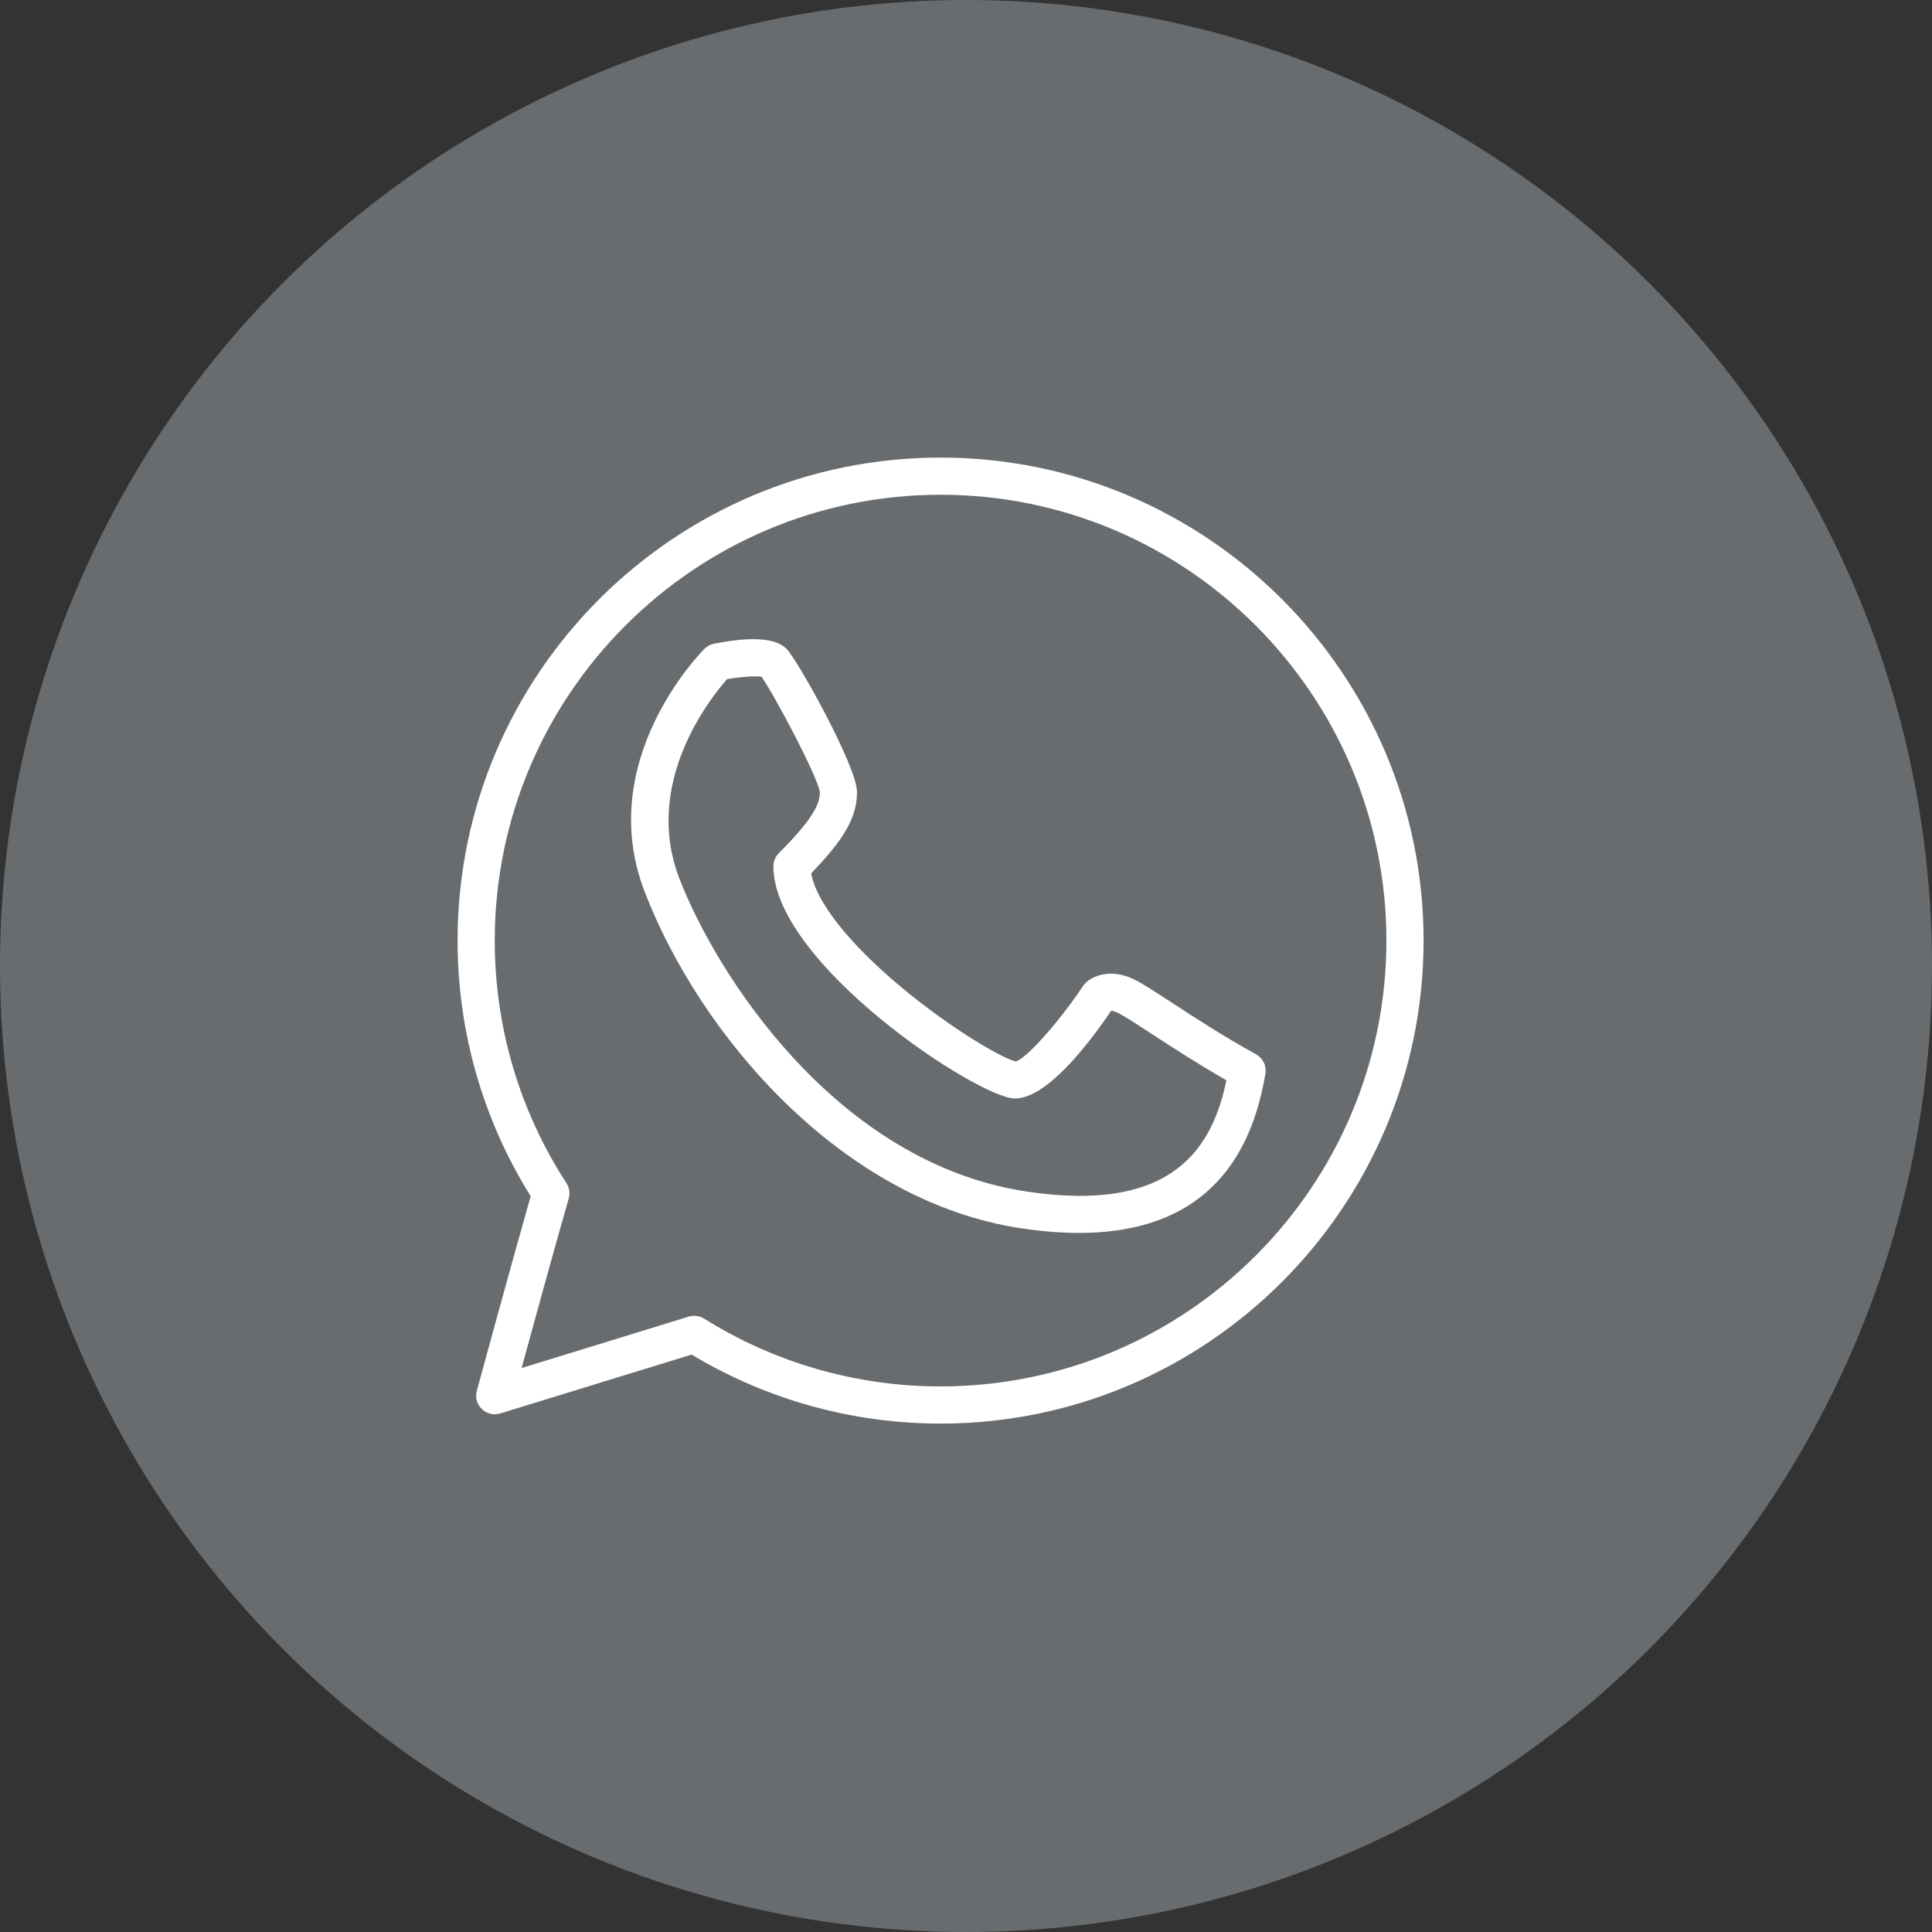
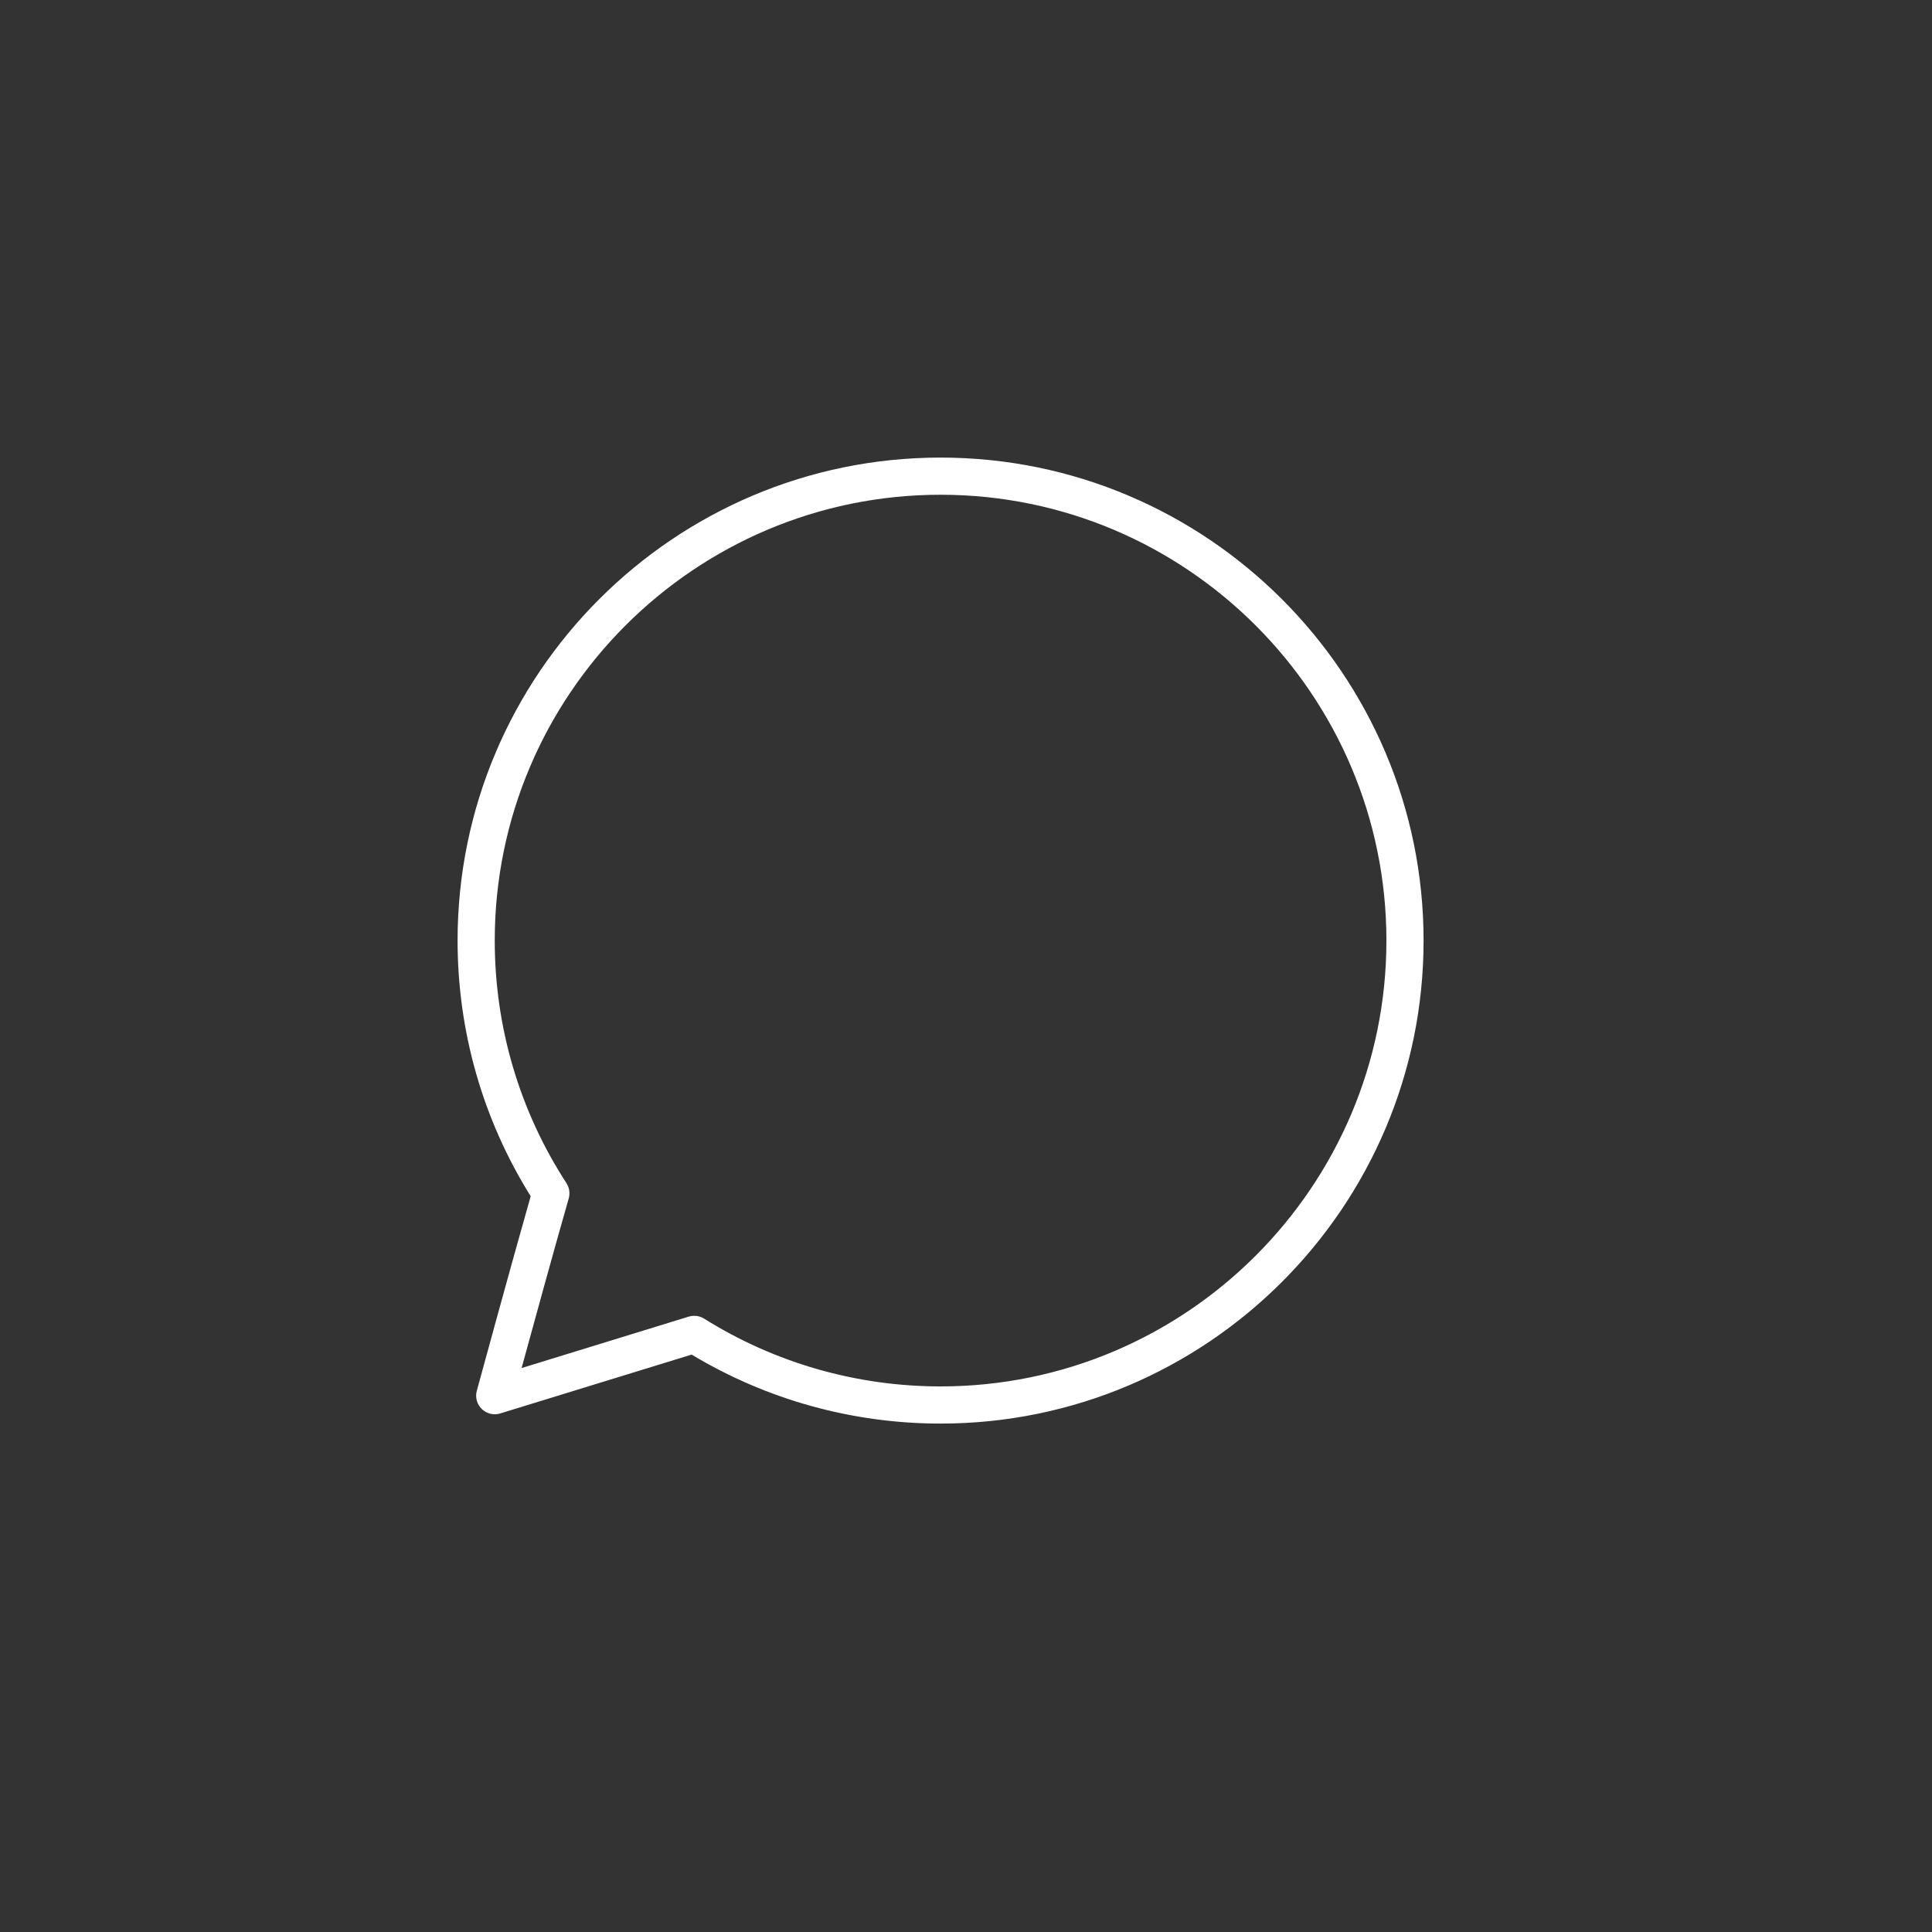
<svg xmlns="http://www.w3.org/2000/svg" width="38" height="38" viewBox="0 0 38 38" fill="none">
  <rect x="0" y="0" width="38" height="38" fill="#333333" stroke="none" />
-   <circle cx="19" cy="19" r="18.5" fill="#696C6F" stroke="#696C6F" />
  <path d="M18.5 9C13.261 9 9 13.261 9 18.5C9 20.287 9.497 22.022 10.438 23.528C10.063 24.843 9.385 27.33 9.378 27.356C9.343 27.484 9.381 27.622 9.477 27.714C9.573 27.807 9.712 27.84 9.838 27.801L13.604 26.643C15.079 27.531 16.768 28 18.5 28C23.738 28 28 23.738 28 18.5C28 13.261 23.738 9 18.5 9ZM18.5 27.269C16.849 27.269 15.24 26.808 13.848 25.935C13.79 25.898 13.722 25.88 13.654 25.88C13.618 25.88 13.582 25.885 13.547 25.896L10.259 26.908C10.5 26.026 10.934 24.449 11.186 23.572C11.215 23.47 11.199 23.361 11.142 23.272C10.219 21.852 9.731 20.202 9.731 18.5C9.731 13.665 13.665 9.731 18.5 9.731C23.335 9.731 27.269 13.665 27.269 18.5C27.269 23.335 23.335 27.269 18.5 27.269Z" fill="white" />
-   <path d="M24.706 20.738C24.032 20.364 23.457 19.988 23.038 19.714C22.718 19.505 22.487 19.354 22.317 19.269C21.843 19.033 21.484 19.2 21.348 19.338C21.33 19.355 21.315 19.374 21.302 19.393C20.81 20.132 20.167 20.838 19.979 20.876C19.761 20.842 18.744 20.264 17.733 19.422C16.7 18.561 16.05 17.737 15.955 17.176C16.617 16.494 16.856 16.065 16.856 15.577C16.856 15.074 15.682 12.973 15.47 12.761C15.257 12.548 14.777 12.515 14.044 12.661C13.973 12.676 13.908 12.71 13.857 12.761C13.768 12.85 11.691 14.968 12.678 17.535C13.762 20.353 16.544 23.628 20.09 24.16C20.493 24.22 20.871 24.25 21.224 24.25C23.311 24.25 24.542 23.2 24.889 21.118C24.915 20.965 24.841 20.813 24.706 20.738ZM20.198 23.437C16.448 22.875 14.086 19.159 13.36 17.273C12.64 15.402 13.968 13.734 14.301 13.357C14.572 13.311 14.858 13.292 14.977 13.31C15.226 13.656 16.087 15.284 16.125 15.577C16.125 15.769 16.063 16.036 15.319 16.78C15.25 16.849 15.212 16.941 15.212 17.039C15.212 18.952 19.247 21.606 19.962 21.606C20.583 21.606 21.394 20.561 21.855 19.881C21.882 19.882 21.927 19.891 21.991 19.923C22.122 19.989 22.35 20.138 22.639 20.326C23.019 20.575 23.525 20.905 24.122 21.248C23.851 22.552 23.093 23.872 20.198 23.437Z" fill="white" />
</svg>